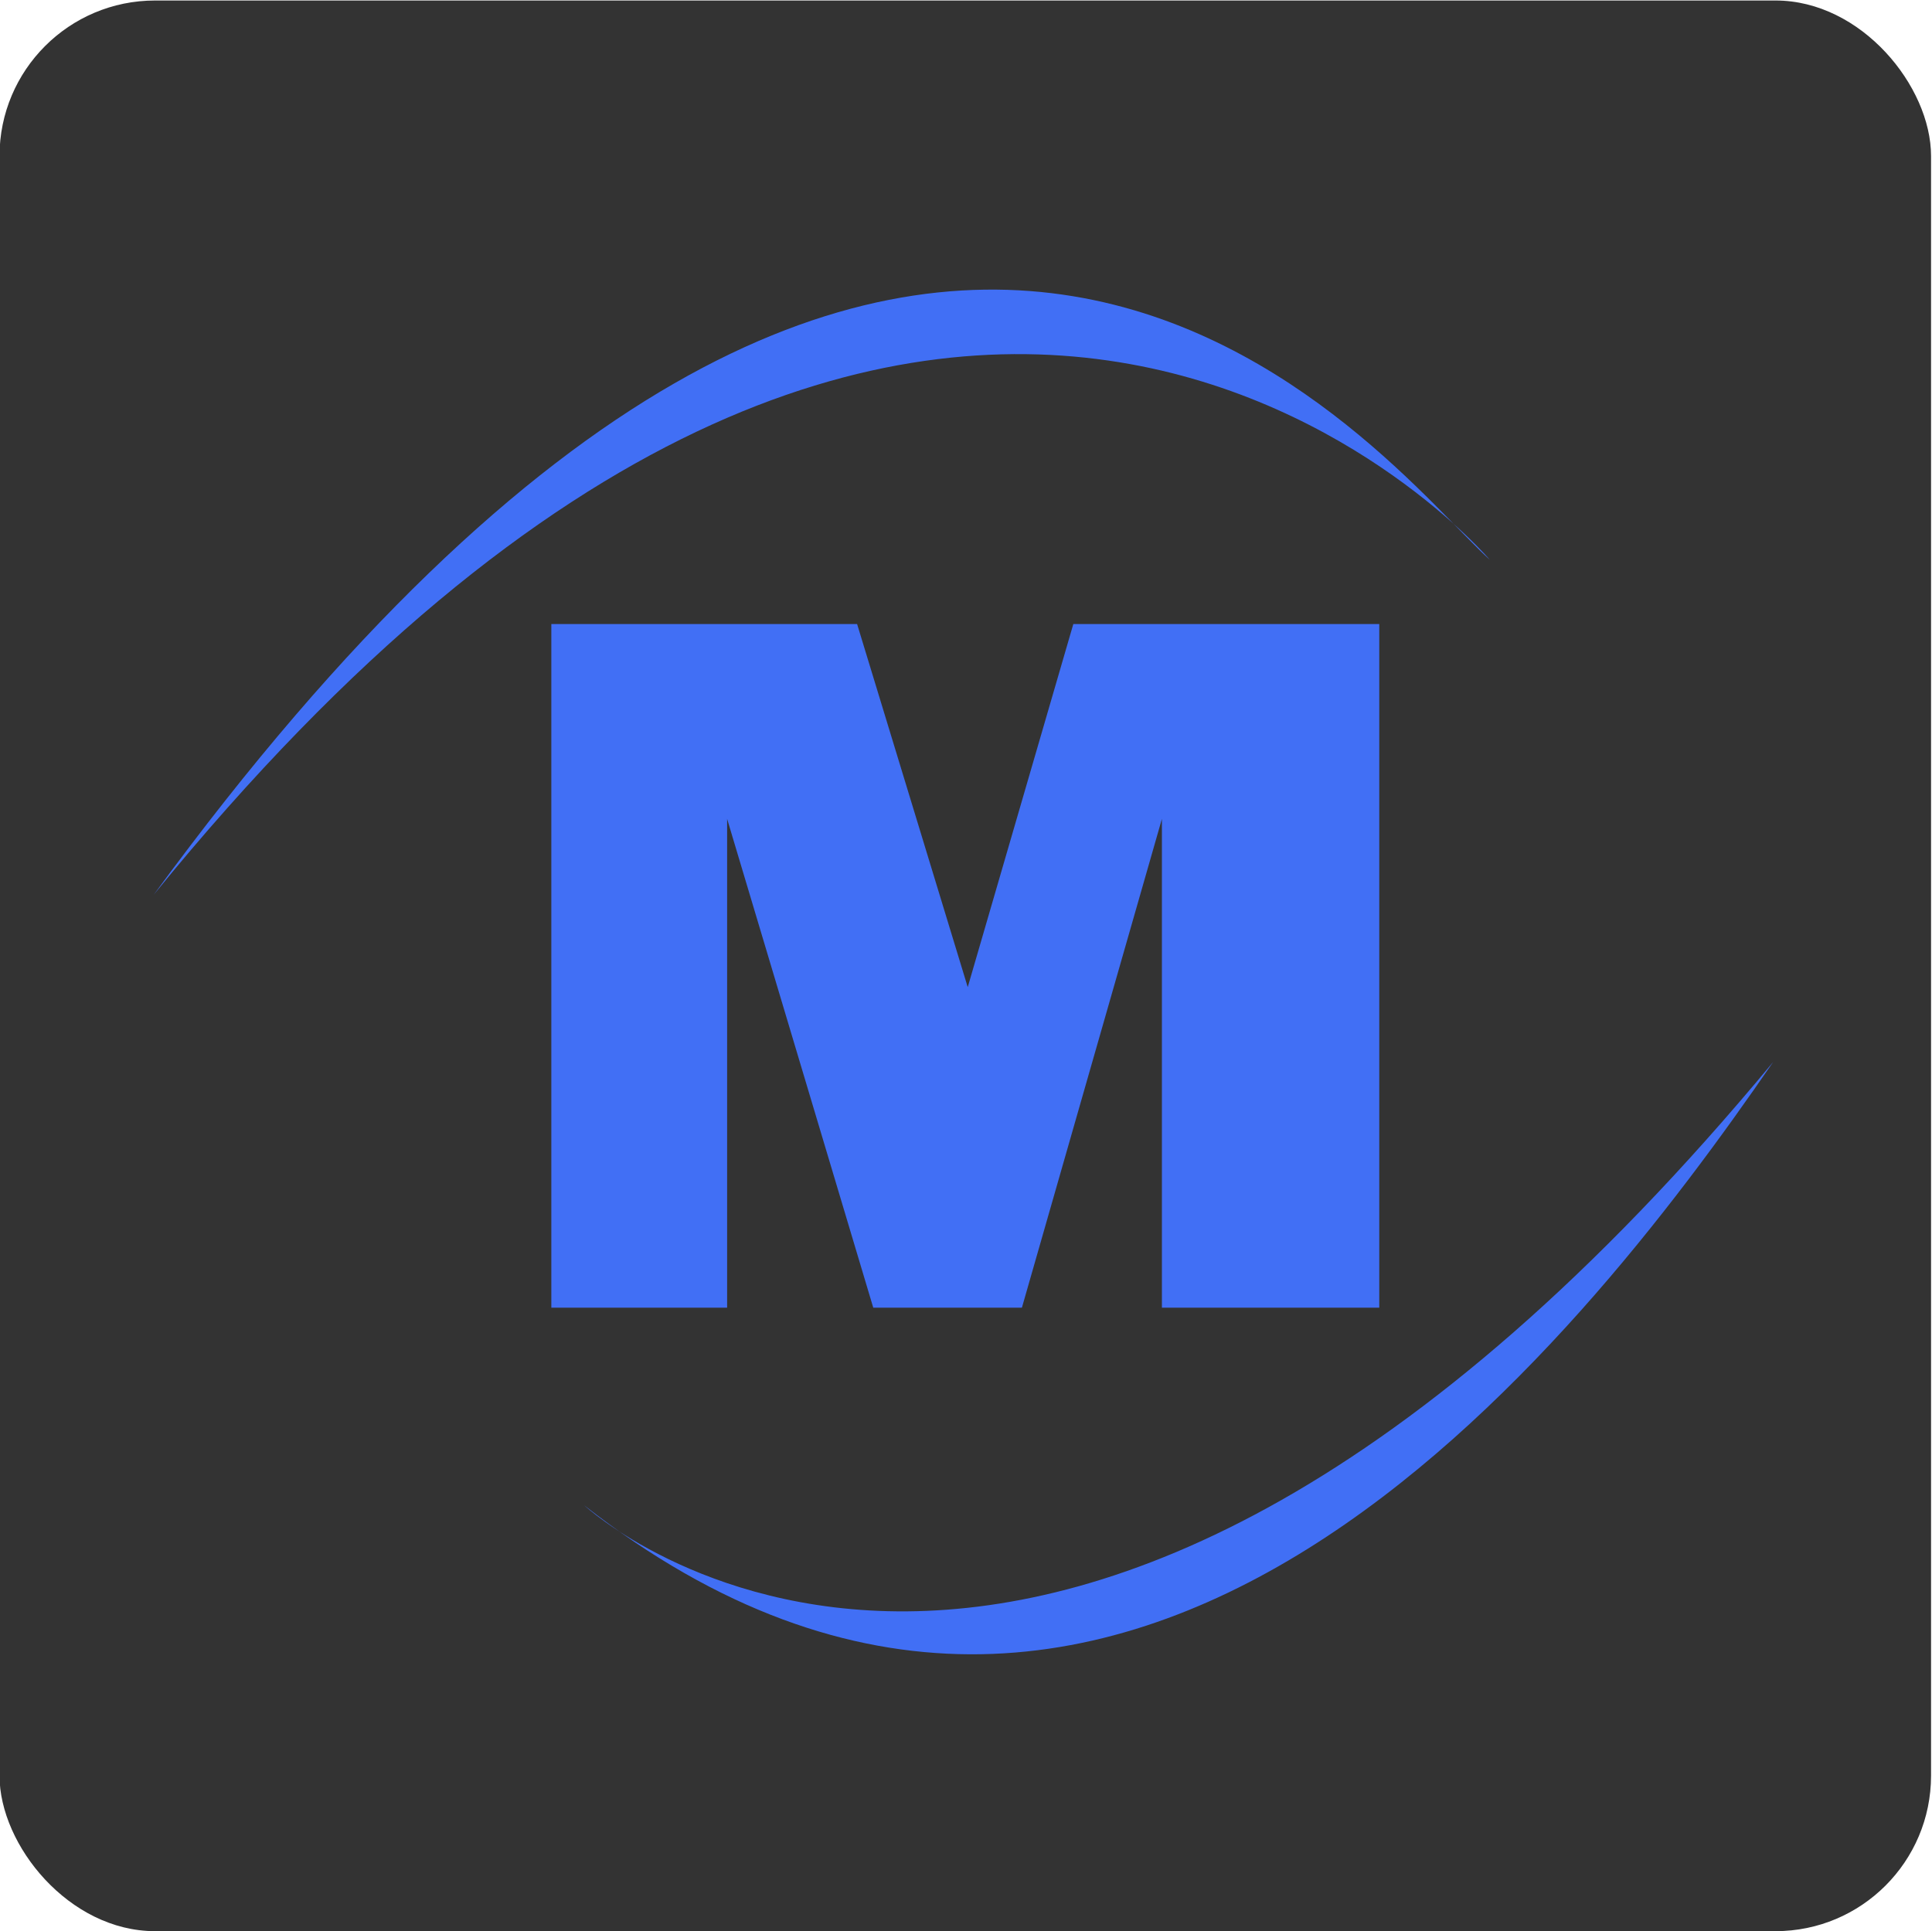
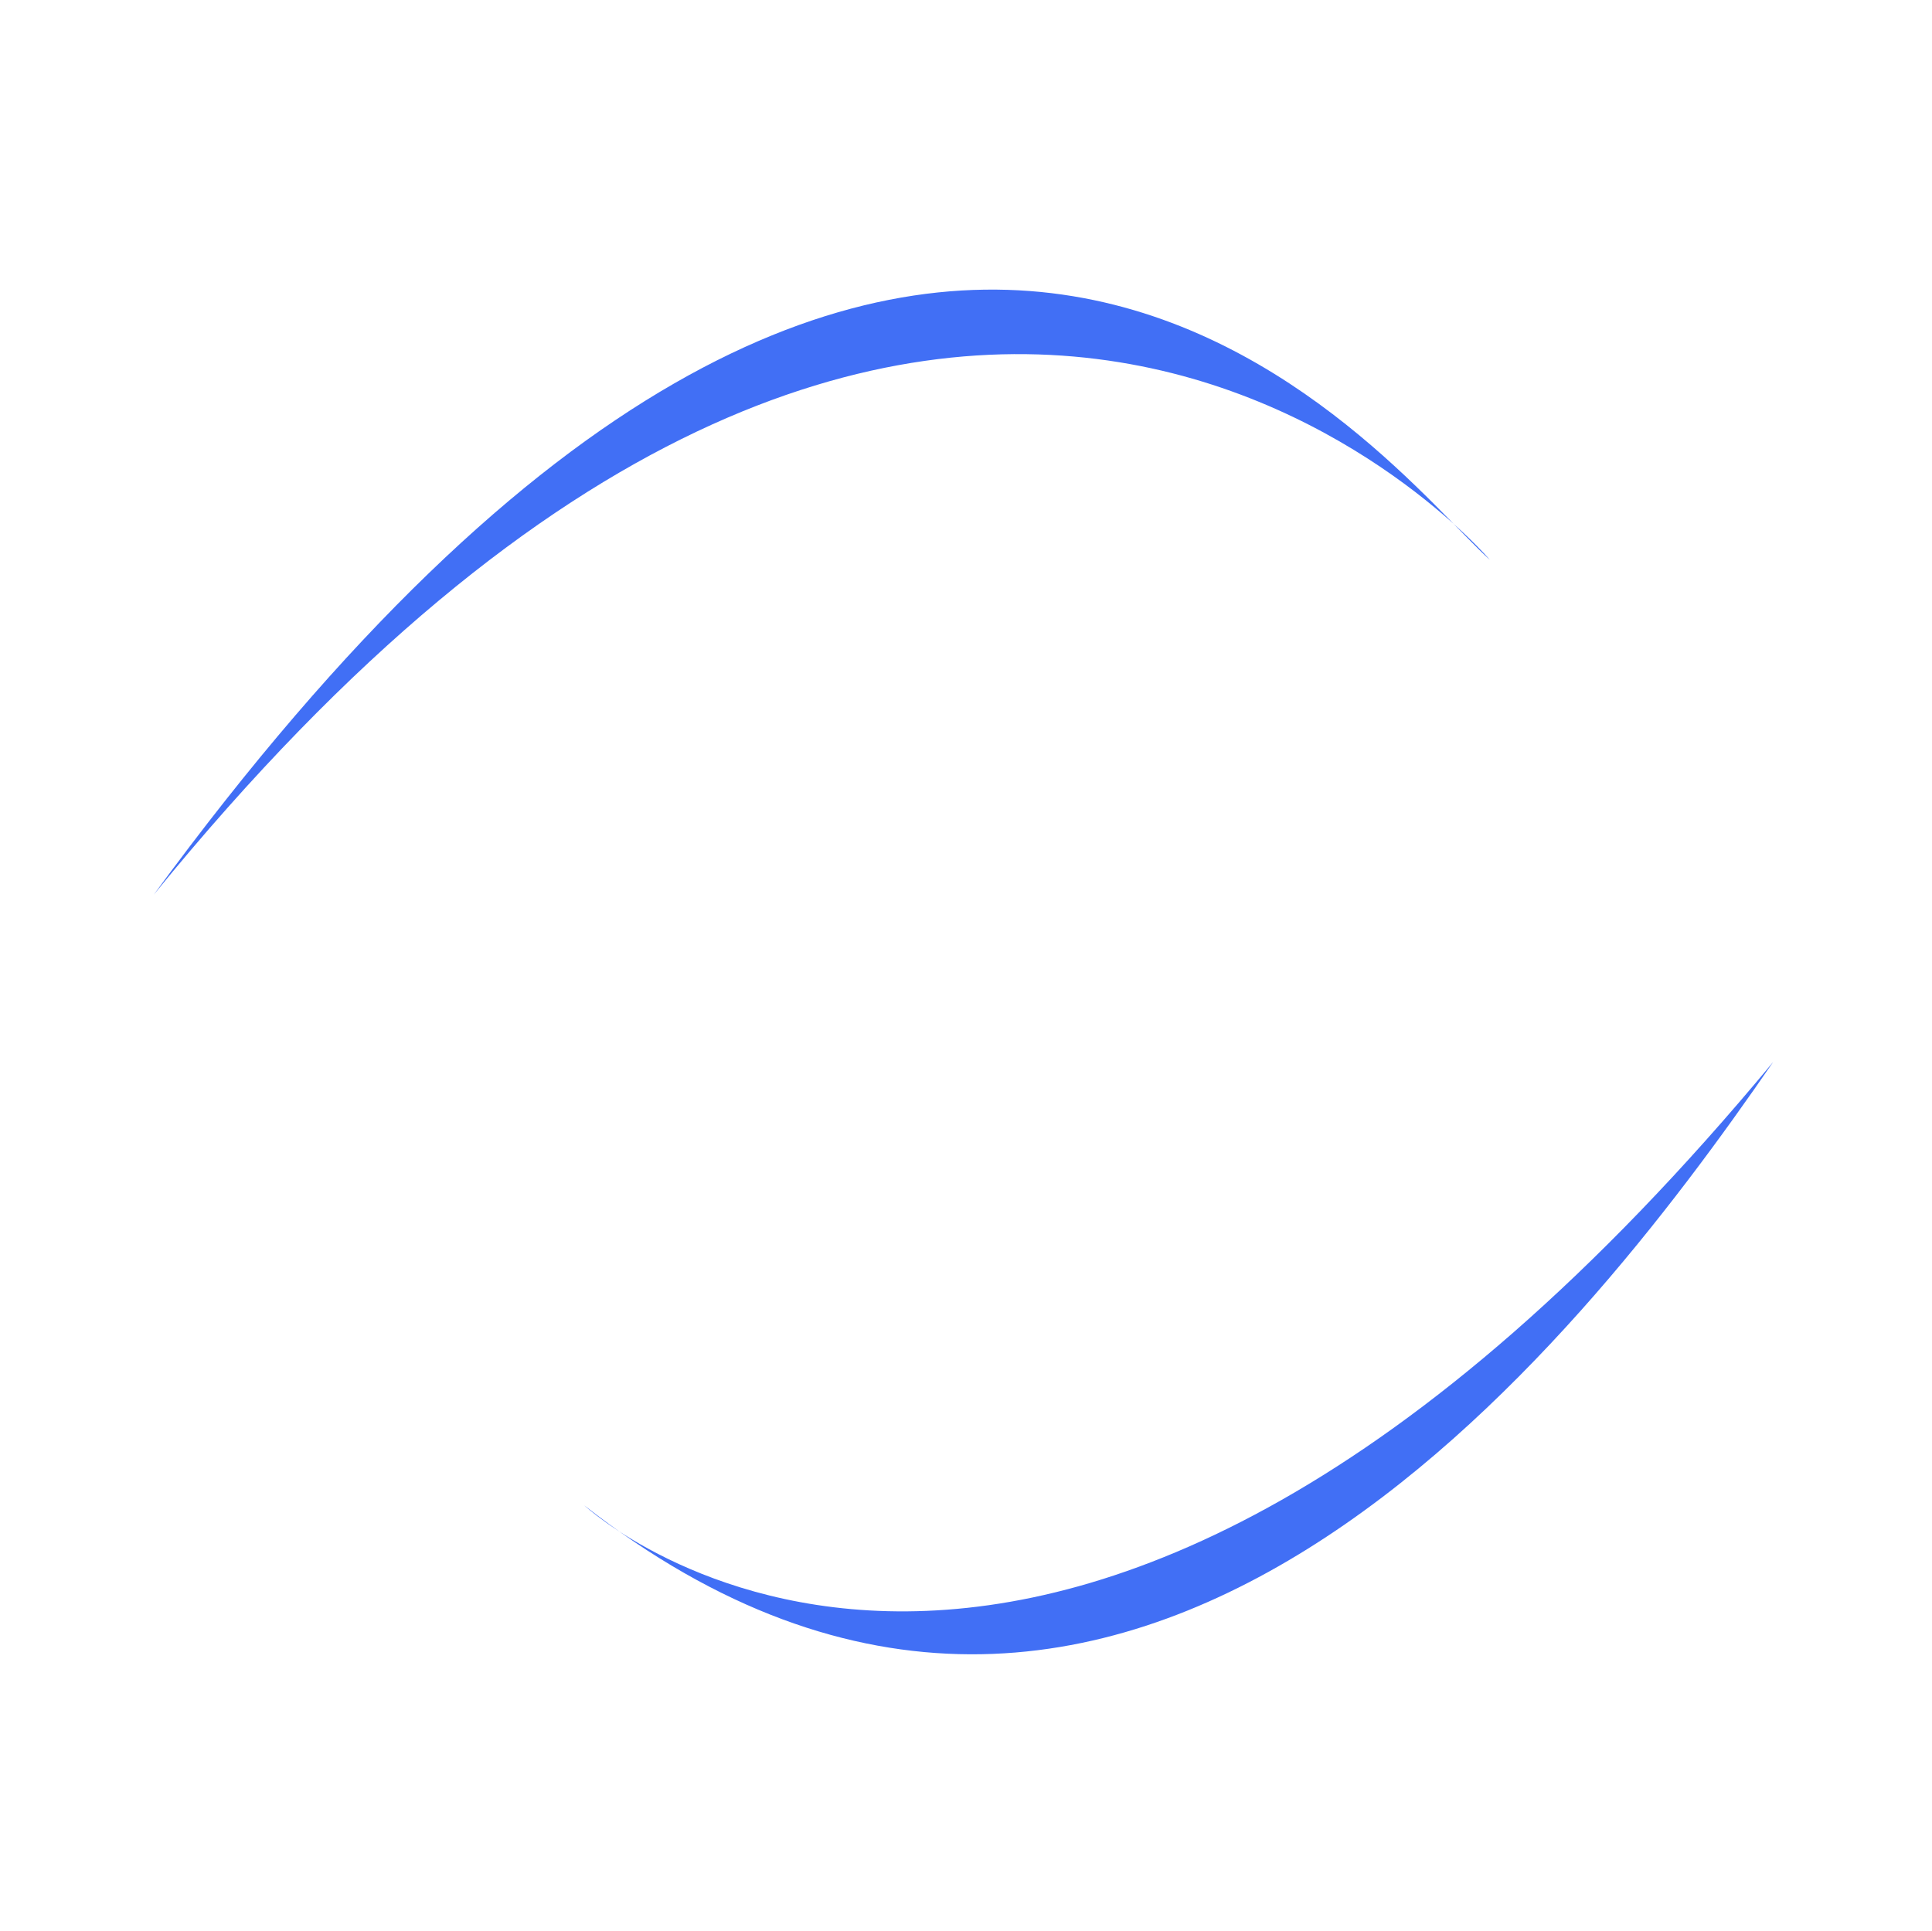
<svg xmlns="http://www.w3.org/2000/svg" xmlns:ns1="http://www.inkscape.org/namespaces/inkscape" xmlns:ns2="http://sodipodi.sourceforge.net/DTD/sodipodi-0.dtd" version="1.1" width="400.13" height="400">
  <svg width="400.13" height="400" ns1:version="1.1.2 (0a00cf5339, 2022-02-04)" ns2:docname="favicon Montpal inkscape 6-10.svg" version="1.1" viewBox="0 0 400.13 400" xml:space="preserve">
    <ns2:namedview bordercolor="#666666" borderopacity="1.0" fit-margin-bottom="0" fit-margin-left="0" fit-margin-right="0" fit-margin-top="0" ns1:current-layer="g5237" ns1:cx="335.3206" ns1:cy="122.77486" ns1:pagecheckerboard="0" ns1:pageopacity="0.0" ns1:pageshadow="2" ns1:window-height="1016" ns1:window-maximized="1" ns1:window-width="1850" ns1:window-x="70" ns1:window-y="27" ns1:zoom="1.1362261" pagecolor="#ffffff" showgrid="false" />
    <g transform="matrix(1.333 0 0 -1.333 -373.38 434.21)" ns1:groupmode="layer" ns1:label="ink_ext_XXXXXX">
-       <rect transform="scale(1,-1)" x="280.03" y="-325.66" width="300.1" height="300" ry="24.164" fill="#333" fill-rule="evenodd" stroke-width=".75" />
      <g fill="#416ff5">
        <path d="m303.99 186.71c120.16 164.23 191.41 66.443 207.6 52.032 0 0-84.528 99.265-207.6-52.032" />
        <path d="m555.6 160.72c-30.495-44.331-100.87-134.48-184.71-68.905 0 0 72.133-66.86 184.71 68.905" />
-         <path d="m494.4 228.77v-106.23h-33.771v75.954l-21.753-75.954h-23.093l-22.706 75.954v-75.954h-27.312v106.23h47.507l17.188-56.42 16.406 56.42" />
      </g>
    </g>
  </svg>
  <style>@media (prefers-color-scheme: light) { :root { filter: none; } }
@media (prefers-color-scheme: dark) { :root { filter: none; } }
</style>
</svg>